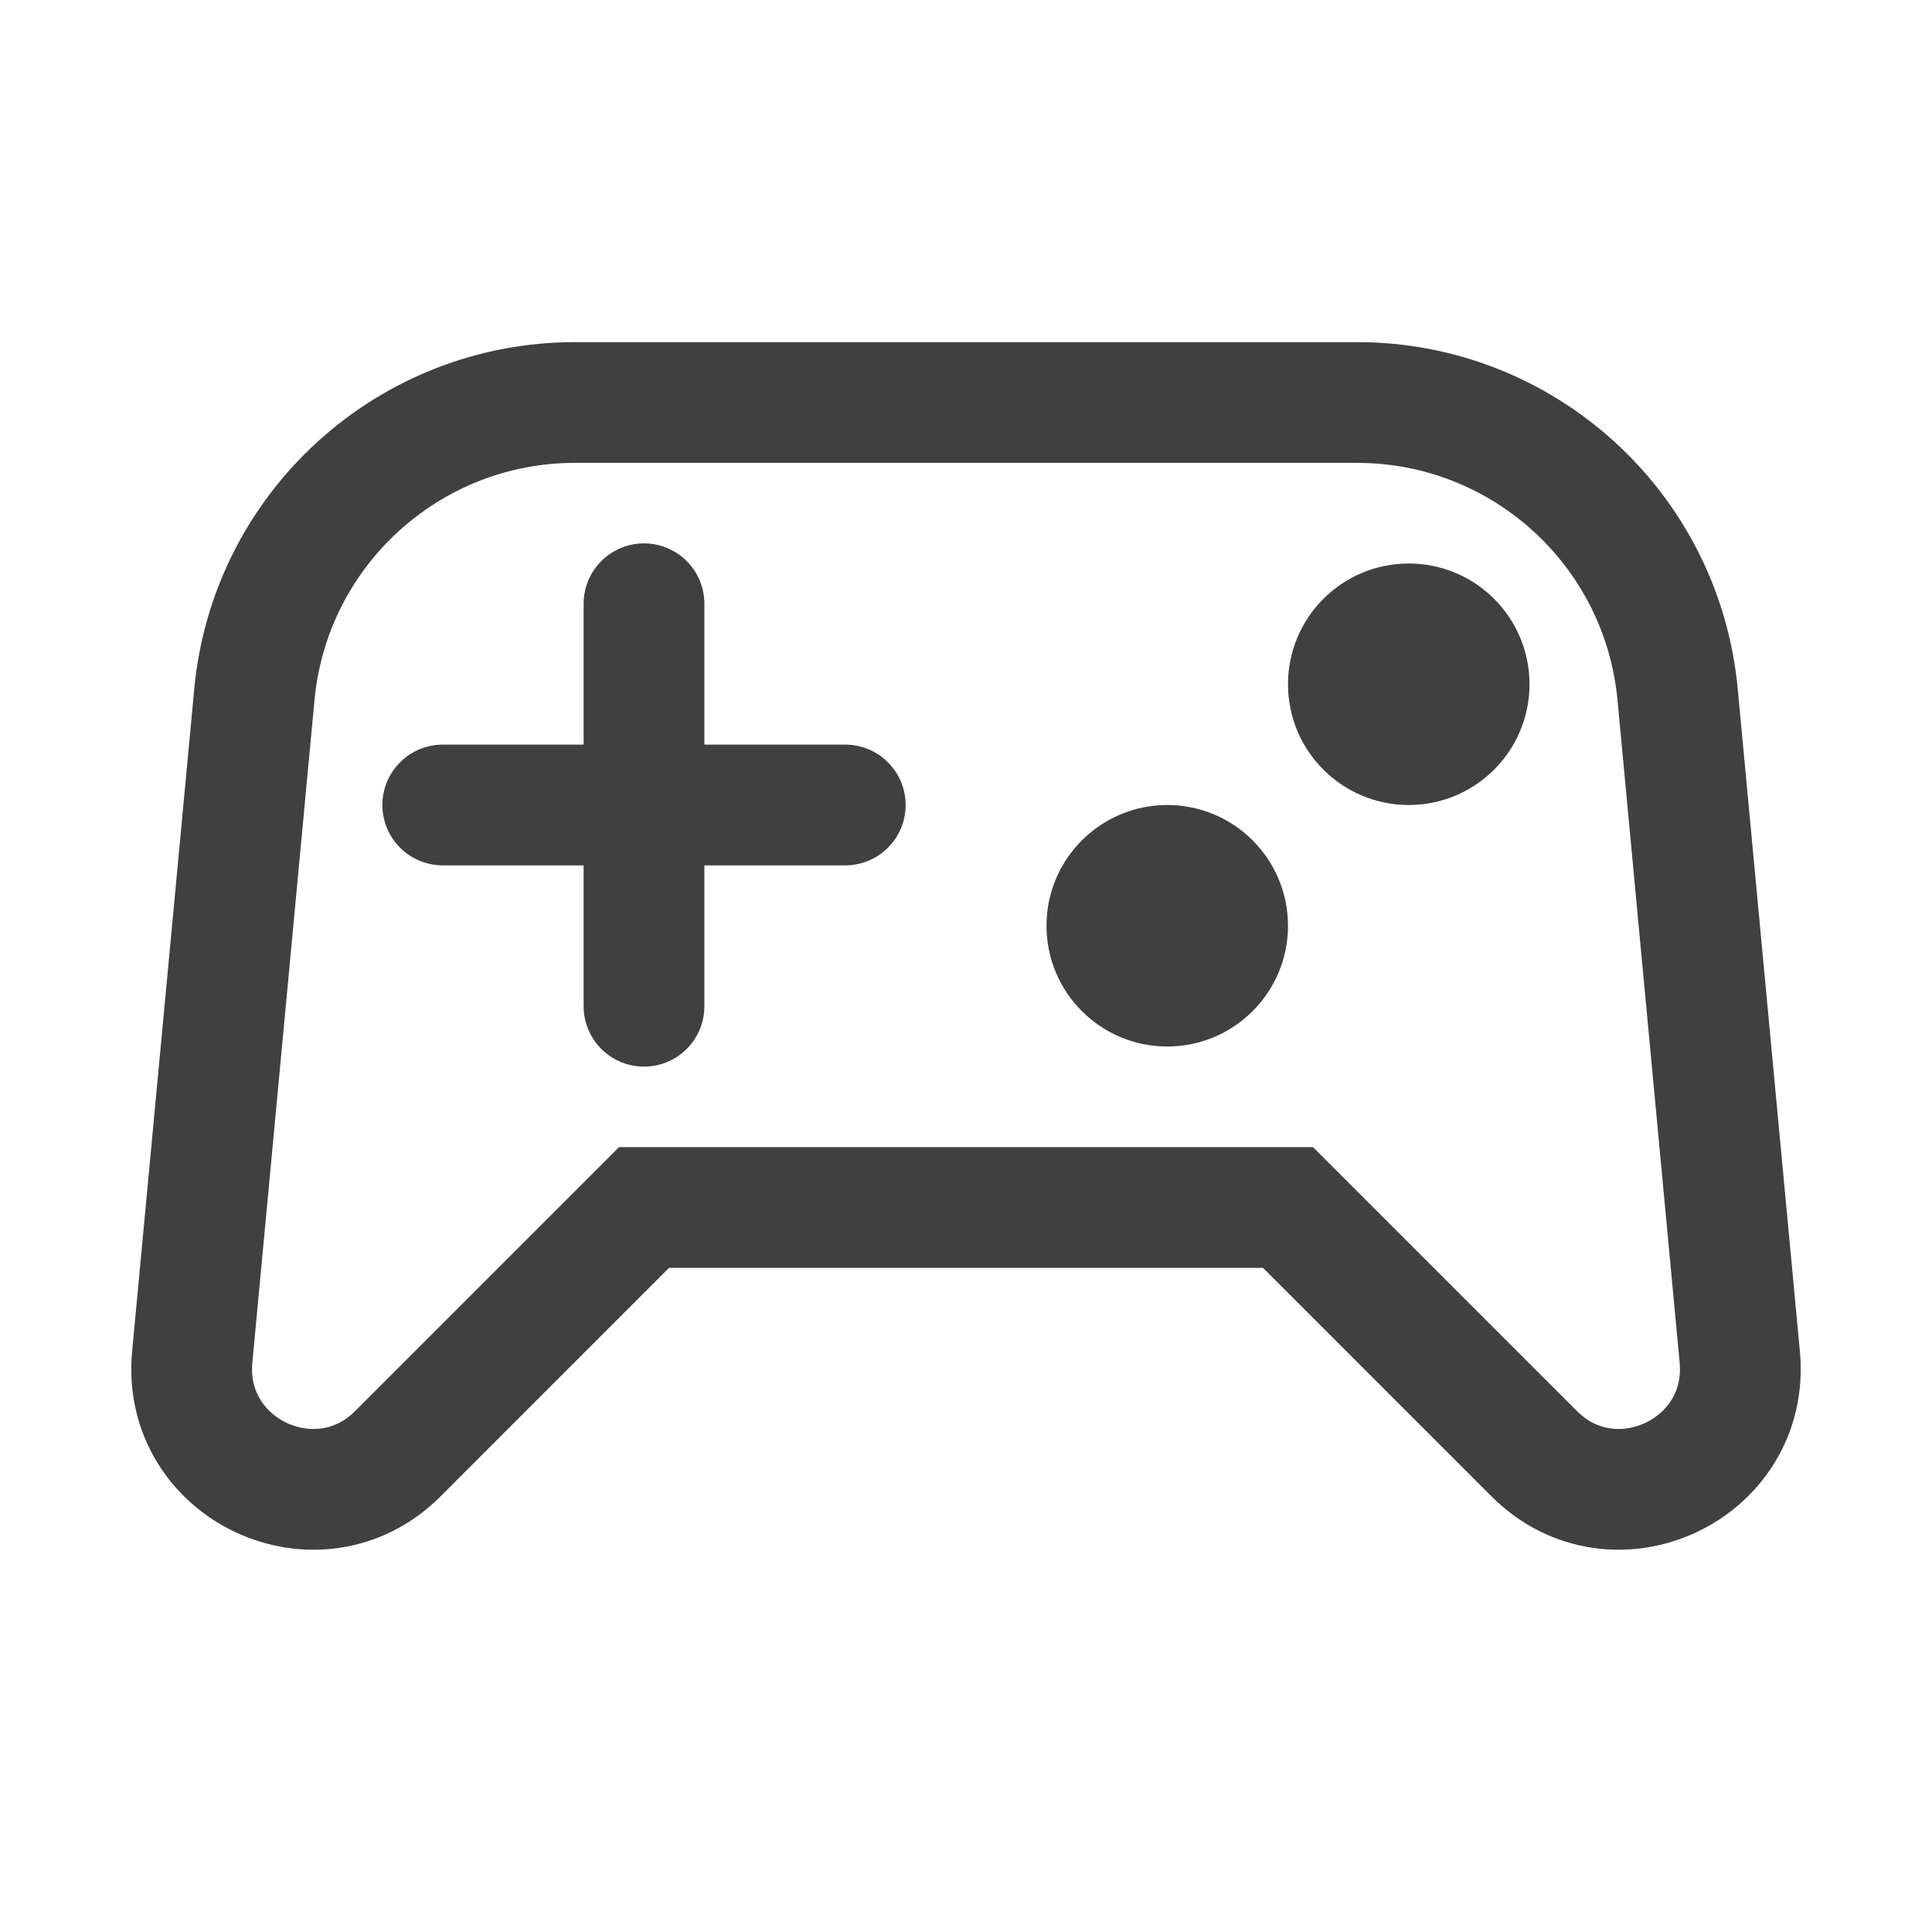
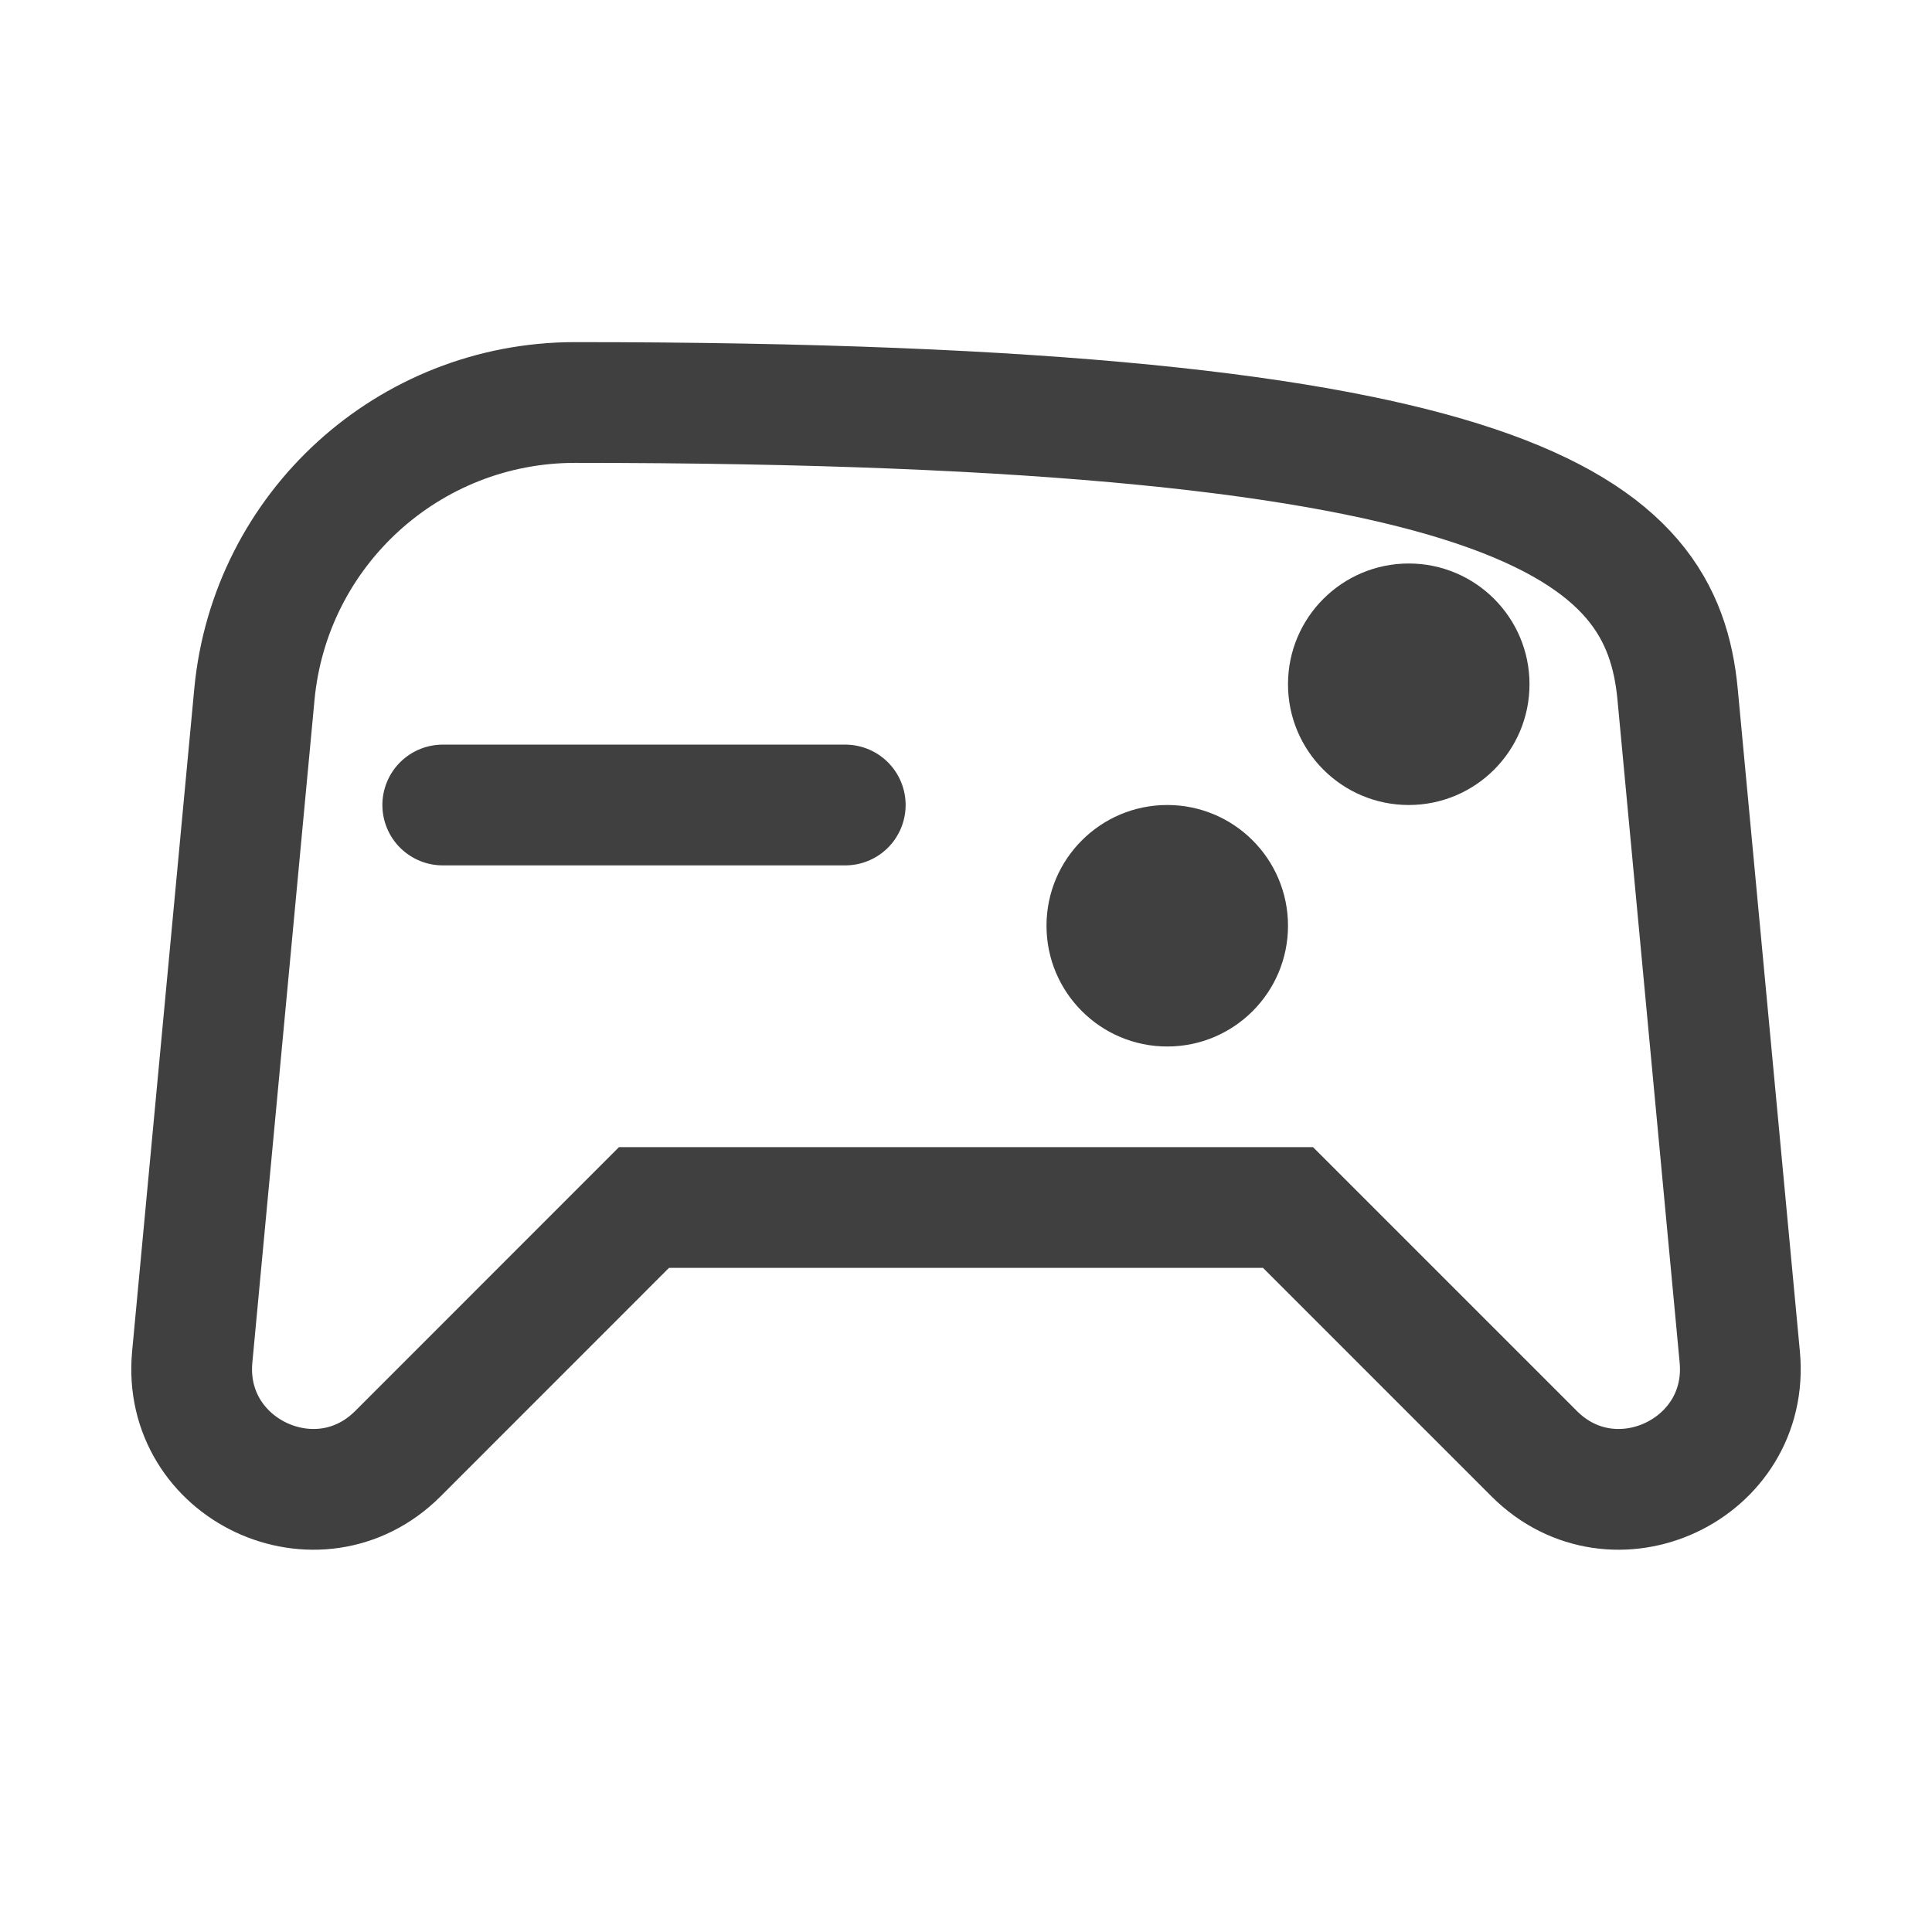
<svg xmlns="http://www.w3.org/2000/svg" width="24" height="24" viewBox="0 0 24 24" fill="none">
  <path d="M5.5 10H10.5" stroke="#404040" stroke-width="1.5" stroke-linecap="round" />
-   <path d="M16 15H8L4.943 18.058C3.949 19.051 2.257 18.256 2.388 16.857L3.16 8.627C3.353 6.571 5.078 5 7.143 5H16.858C18.922 5 20.647 6.571 20.84 8.627L21.612 16.857C21.743 18.256 20.051 19.051 19.058 18.058L16 15Z" stroke="#404040" stroke-width="1.5" stroke-linecap="round" />
-   <path d="M8 7.5L8 12.5" stroke="#404040" stroke-width="1.5" stroke-linecap="round" />
+   <path d="M16 15H8L4.943 18.058C3.949 19.051 2.257 18.256 2.388 16.857L3.16 8.627C3.353 6.571 5.078 5 7.143 5C18.922 5 20.647 6.571 20.84 8.627L21.612 16.857C21.743 18.256 20.051 19.051 19.058 18.058L16 15Z" stroke="#404040" stroke-width="1.5" stroke-linecap="round" />
  <circle cx="14.5" cy="11.5" r="1.5" fill="#404040" />
  <circle cx="17.5" cy="8.5" r="1.5" fill="#404040" />
</svg>